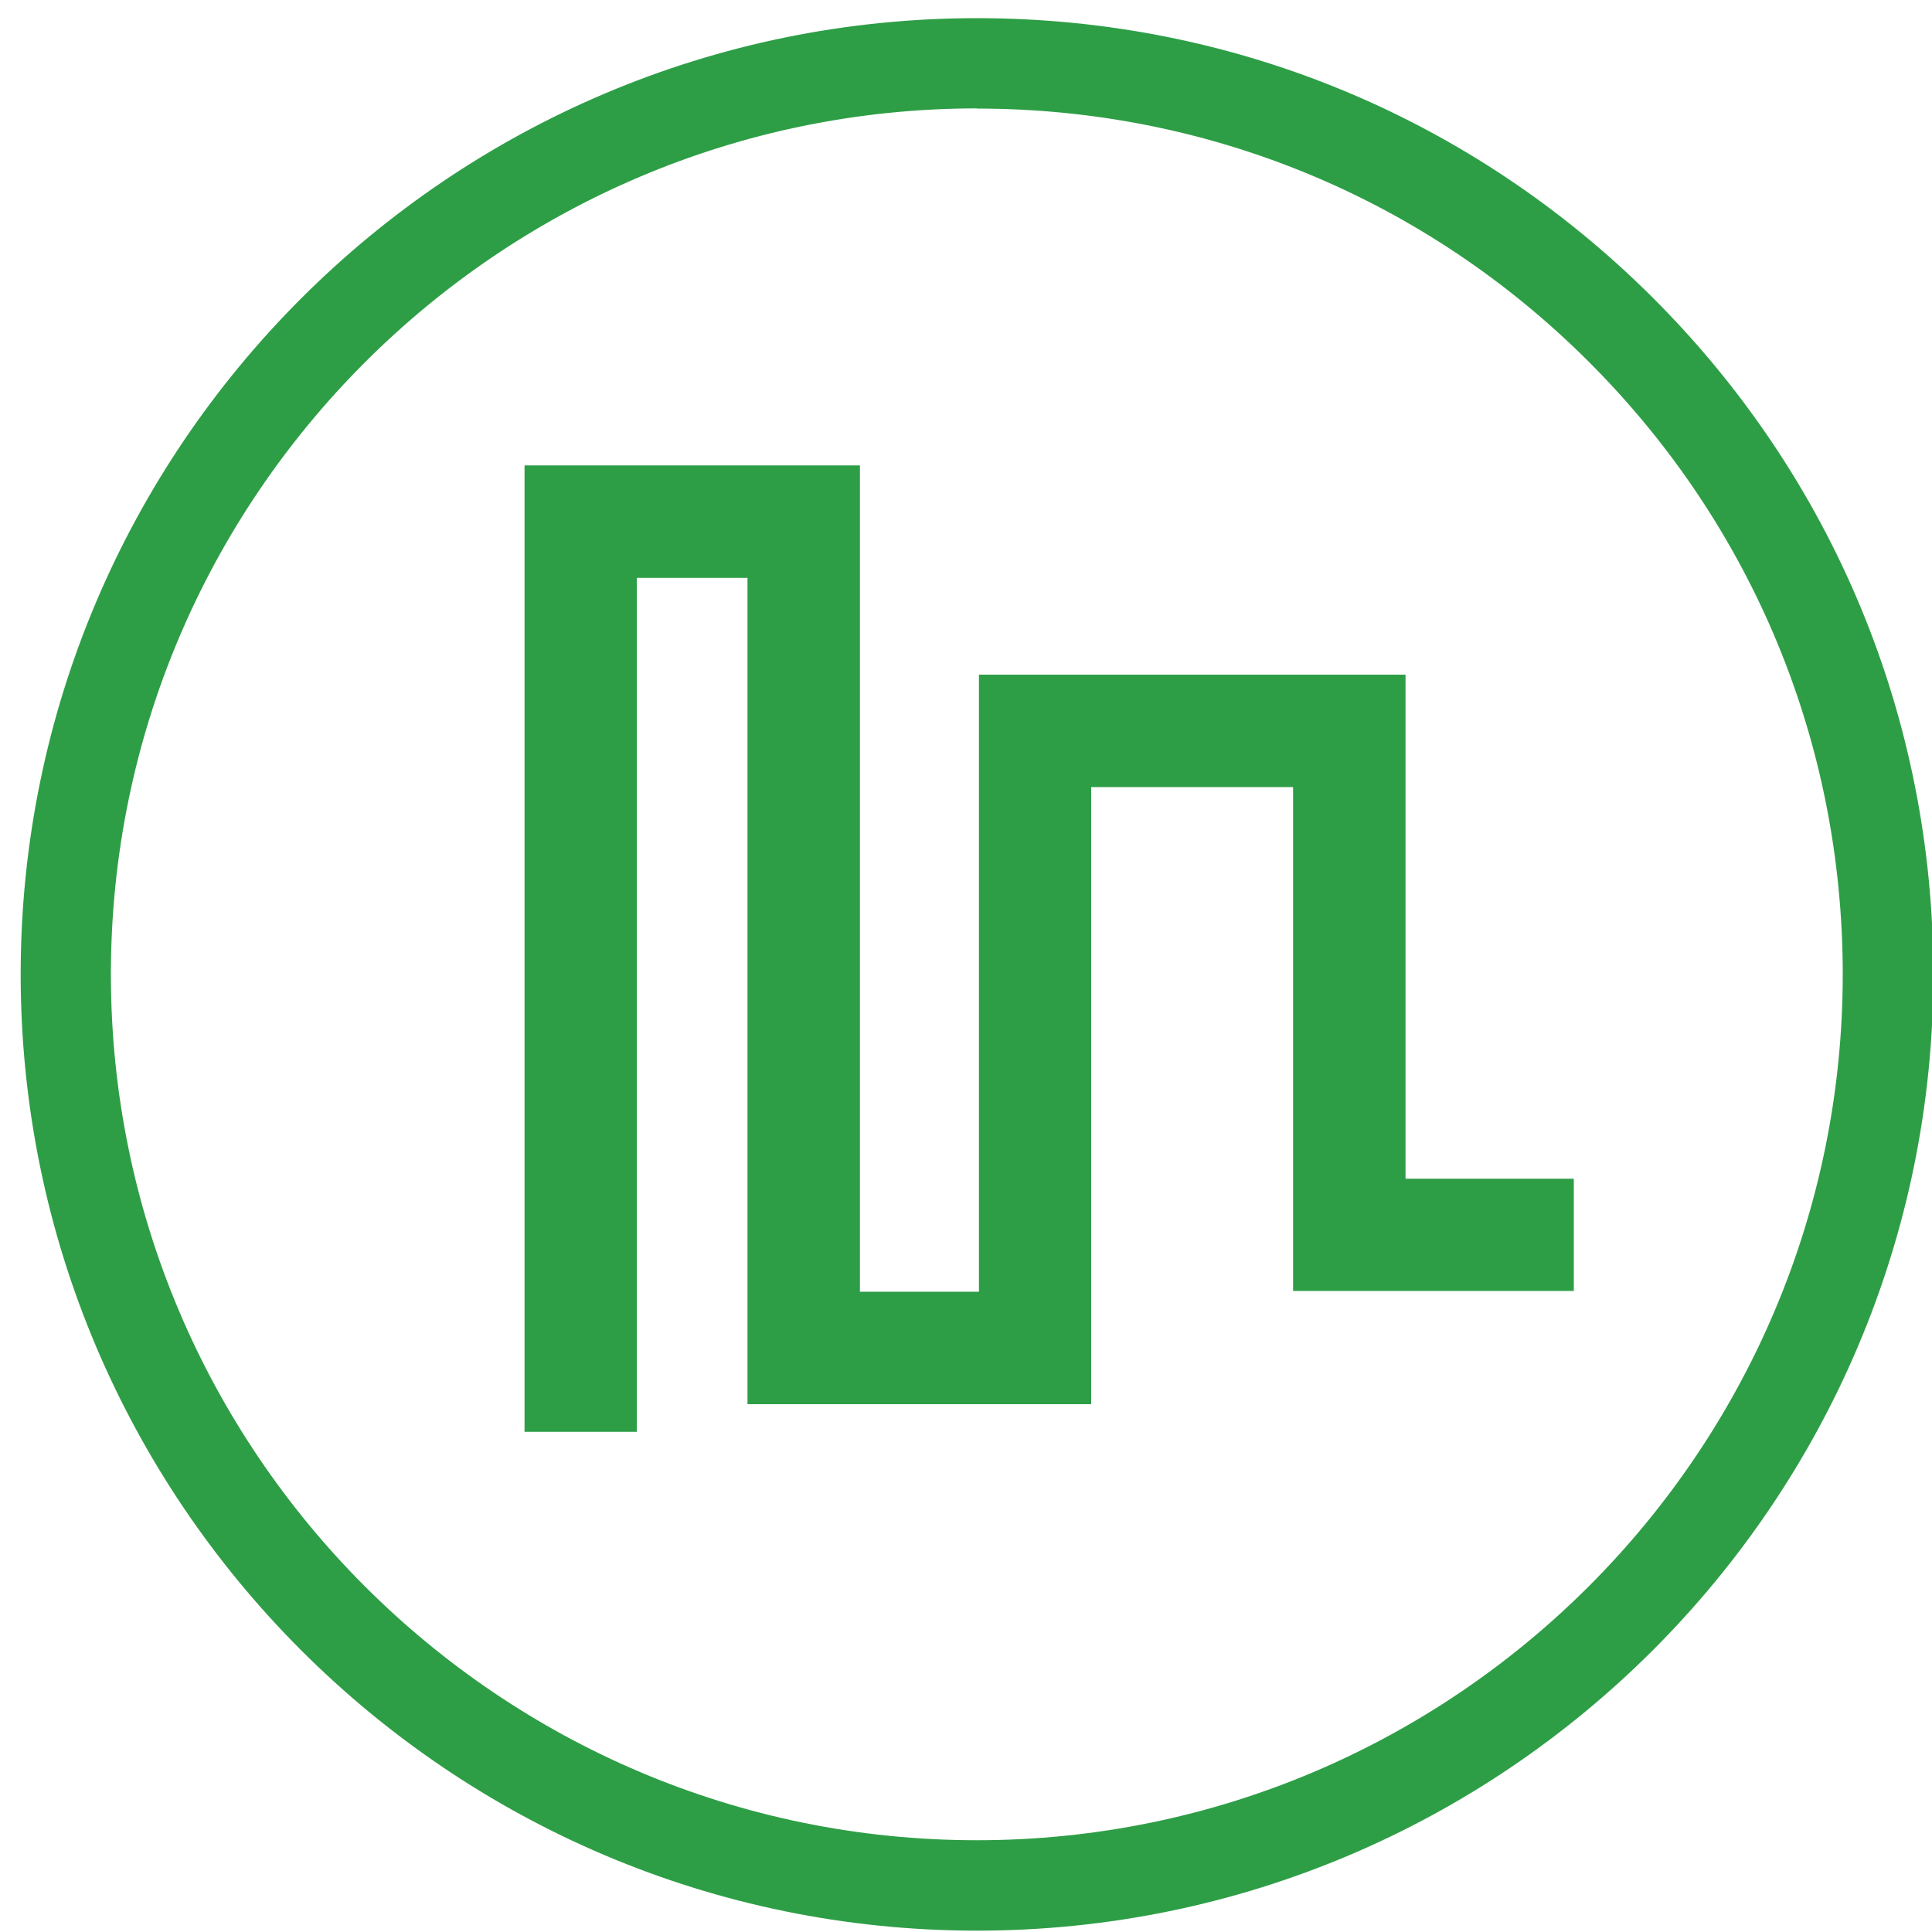
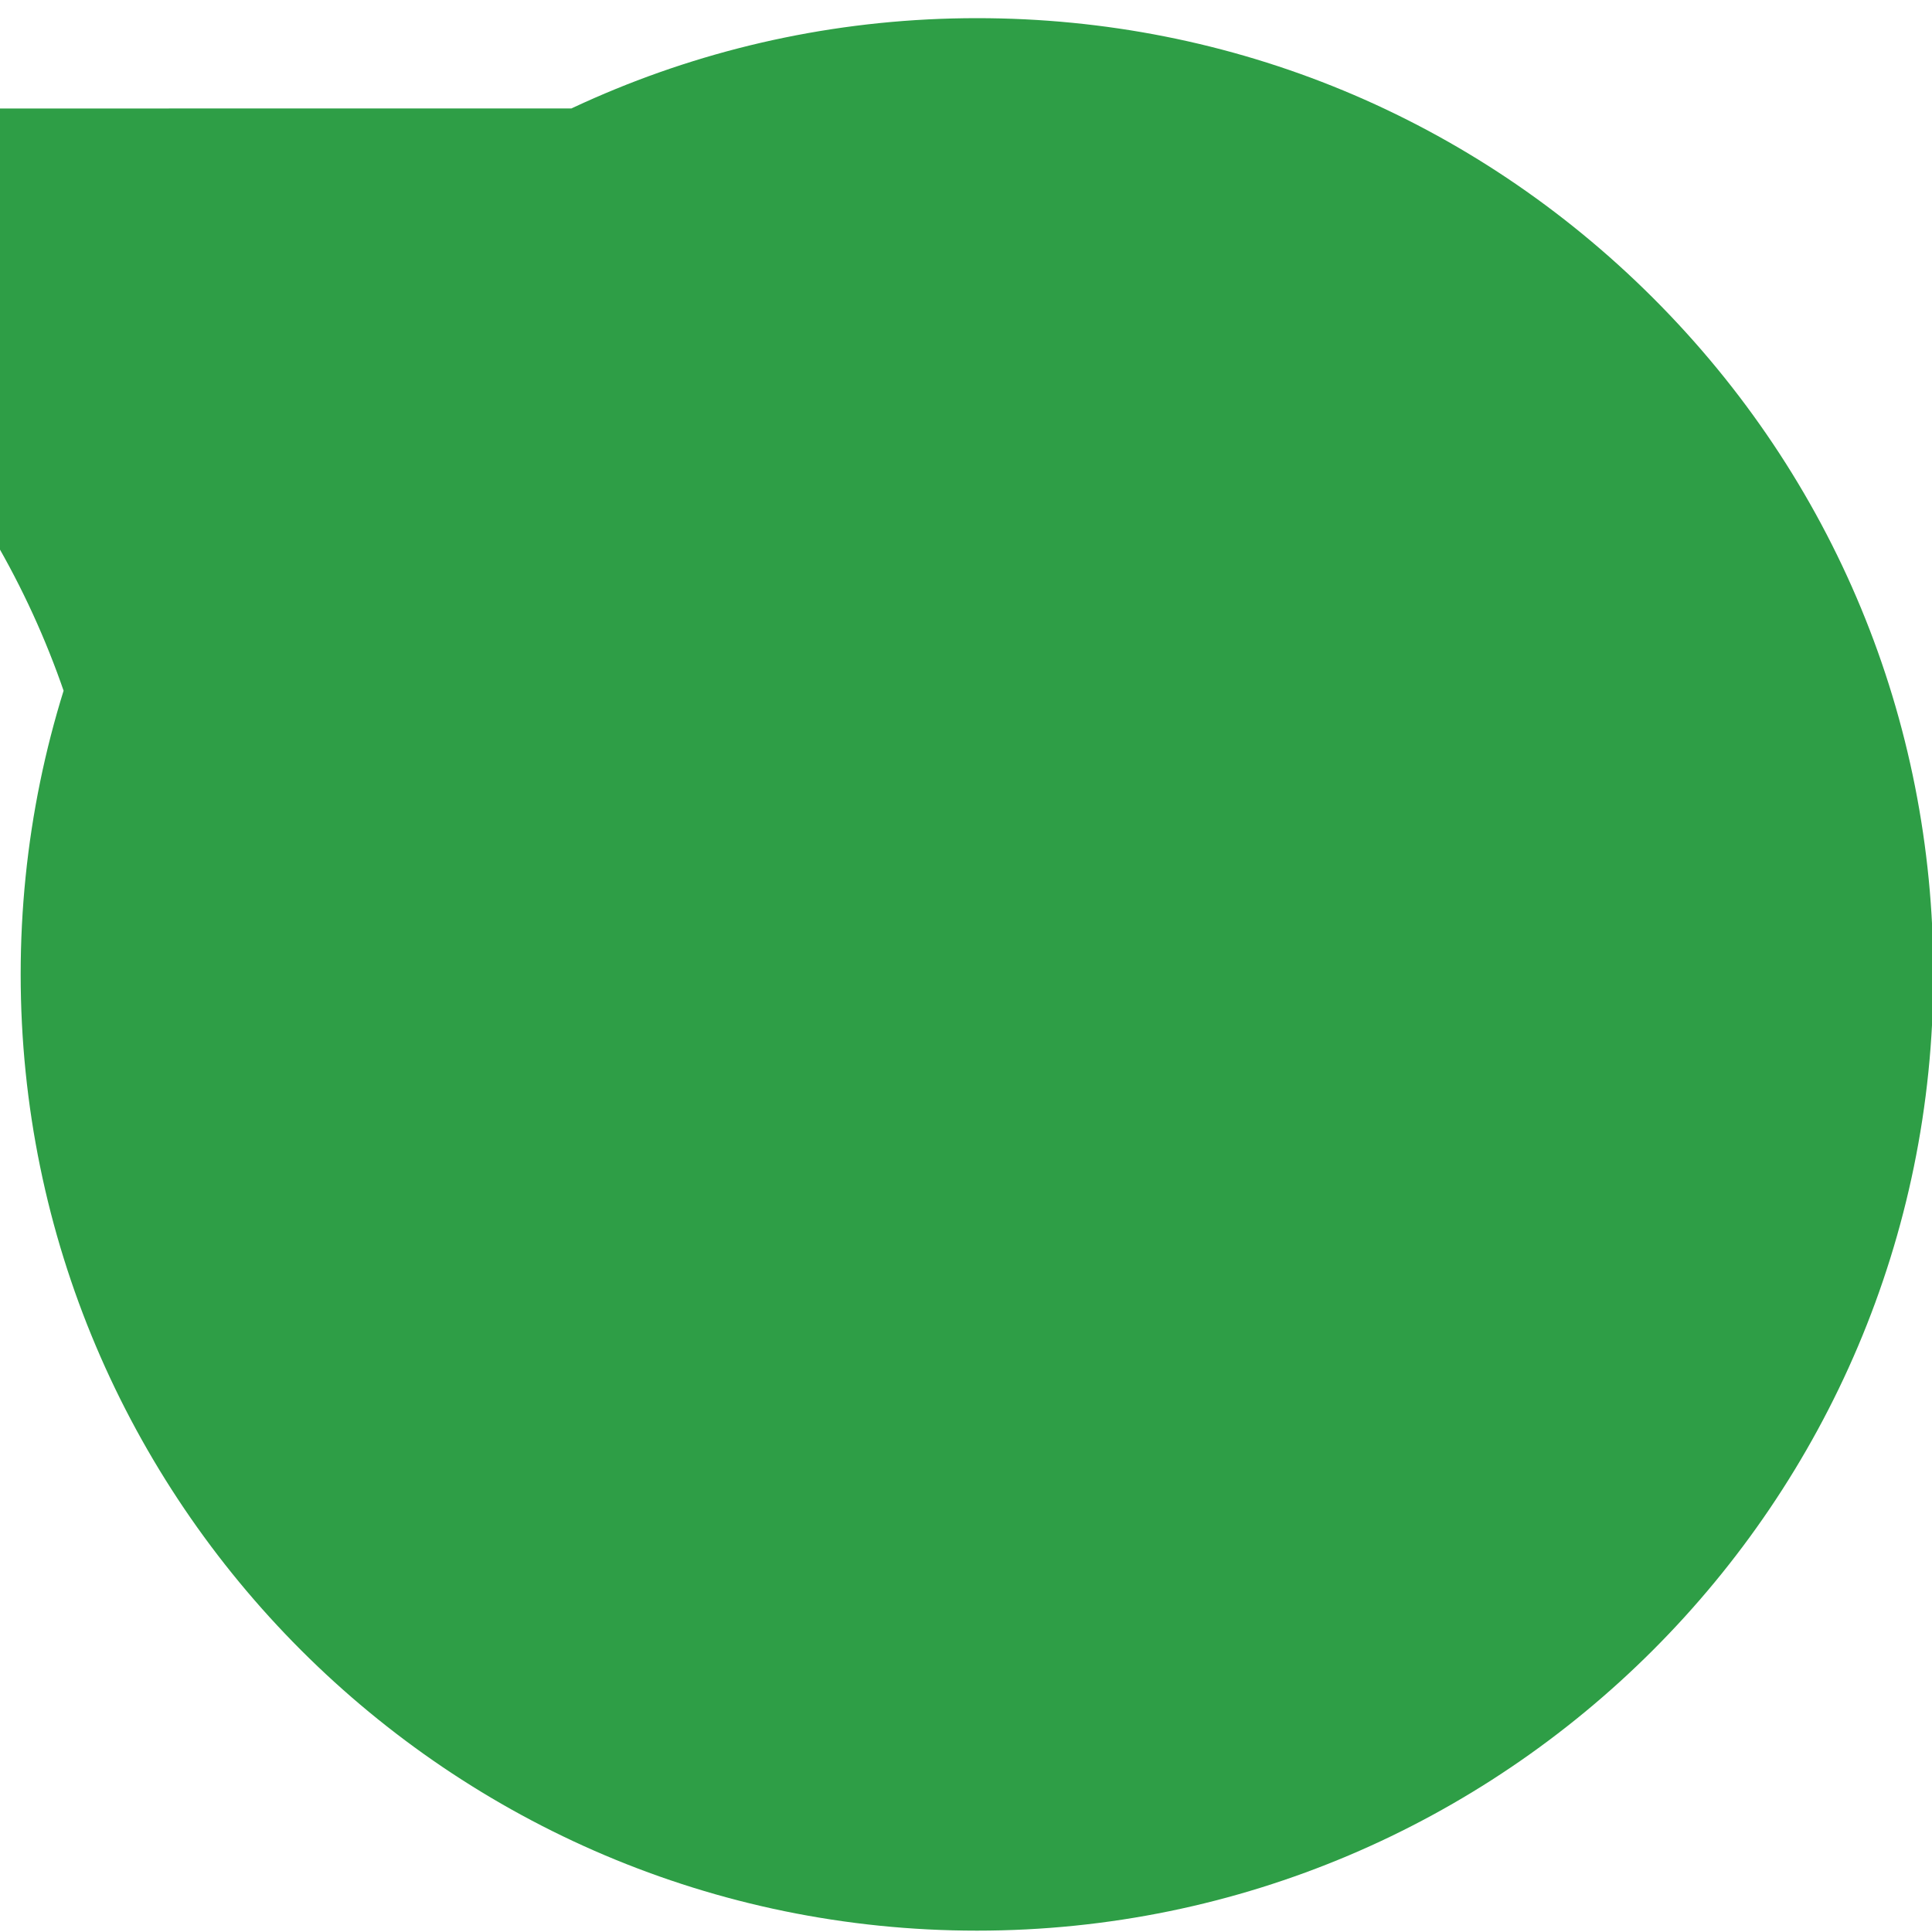
<svg xmlns="http://www.w3.org/2000/svg" id="Layer_2" viewBox="0 0 100 100">
  <defs>
    <style>.cls-1{fill:#2e9e46;stroke-width:0px;}</style>
  </defs>
  <g id="building">
    <g id="building-2">
-       <polygon class="cls-1" points="32.96 74.11 27.15 74.11 27.15 24.09 44.51 24.09 44.51 66.86 50.67 66.86 50.67 34.92 72.75 34.92 72.75 61.01 81.46 61.01 81.46 66.82 66.93 66.82 66.93 40.74 56.48 40.74 56.48 72.68 38.69 72.68 38.69 29.91 32.96 29.91 32.96 74.11" />
-     </g>
+       </g>
  </g>
  <g id="Circle">
    <g id="circle">
-       <path class="cls-1" d="m50.57,99.93C23.27,99.93,1.07,77.72,1.07,50.43S23.27.94,50.57.94h.01c13.22,0,25.64,5.15,34.99,14.49,9.35,9.35,14.5,21.78,14.5,35,0,27.29-22.21,49.5-49.5,49.5h0Zm.01-94.32h-.01C25.85,5.62,5.74,25.72,5.74,50.43s20.11,44.82,44.82,44.82,44.82-20.11,44.82-44.82c0-11.97-4.66-23.22-13.13-31.69-8.46-8.46-19.71-13.12-31.68-13.12h0Z" />
+       <path class="cls-1" d="m50.57,99.93C23.27,99.93,1.07,77.72,1.07,50.43S23.27.94,50.57.94h.01c13.22,0,25.64,5.15,34.99,14.49,9.35,9.35,14.5,21.78,14.5,35,0,27.29-22.21,49.5-49.5,49.5h0Zm.01-94.32h-.01C25.85,5.62,5.74,25.72,5.74,50.43c0-11.97-4.66-23.22-13.13-31.69-8.46-8.46-19.71-13.12-31.68-13.12h0Z" />
    </g>
  </g>
</svg>